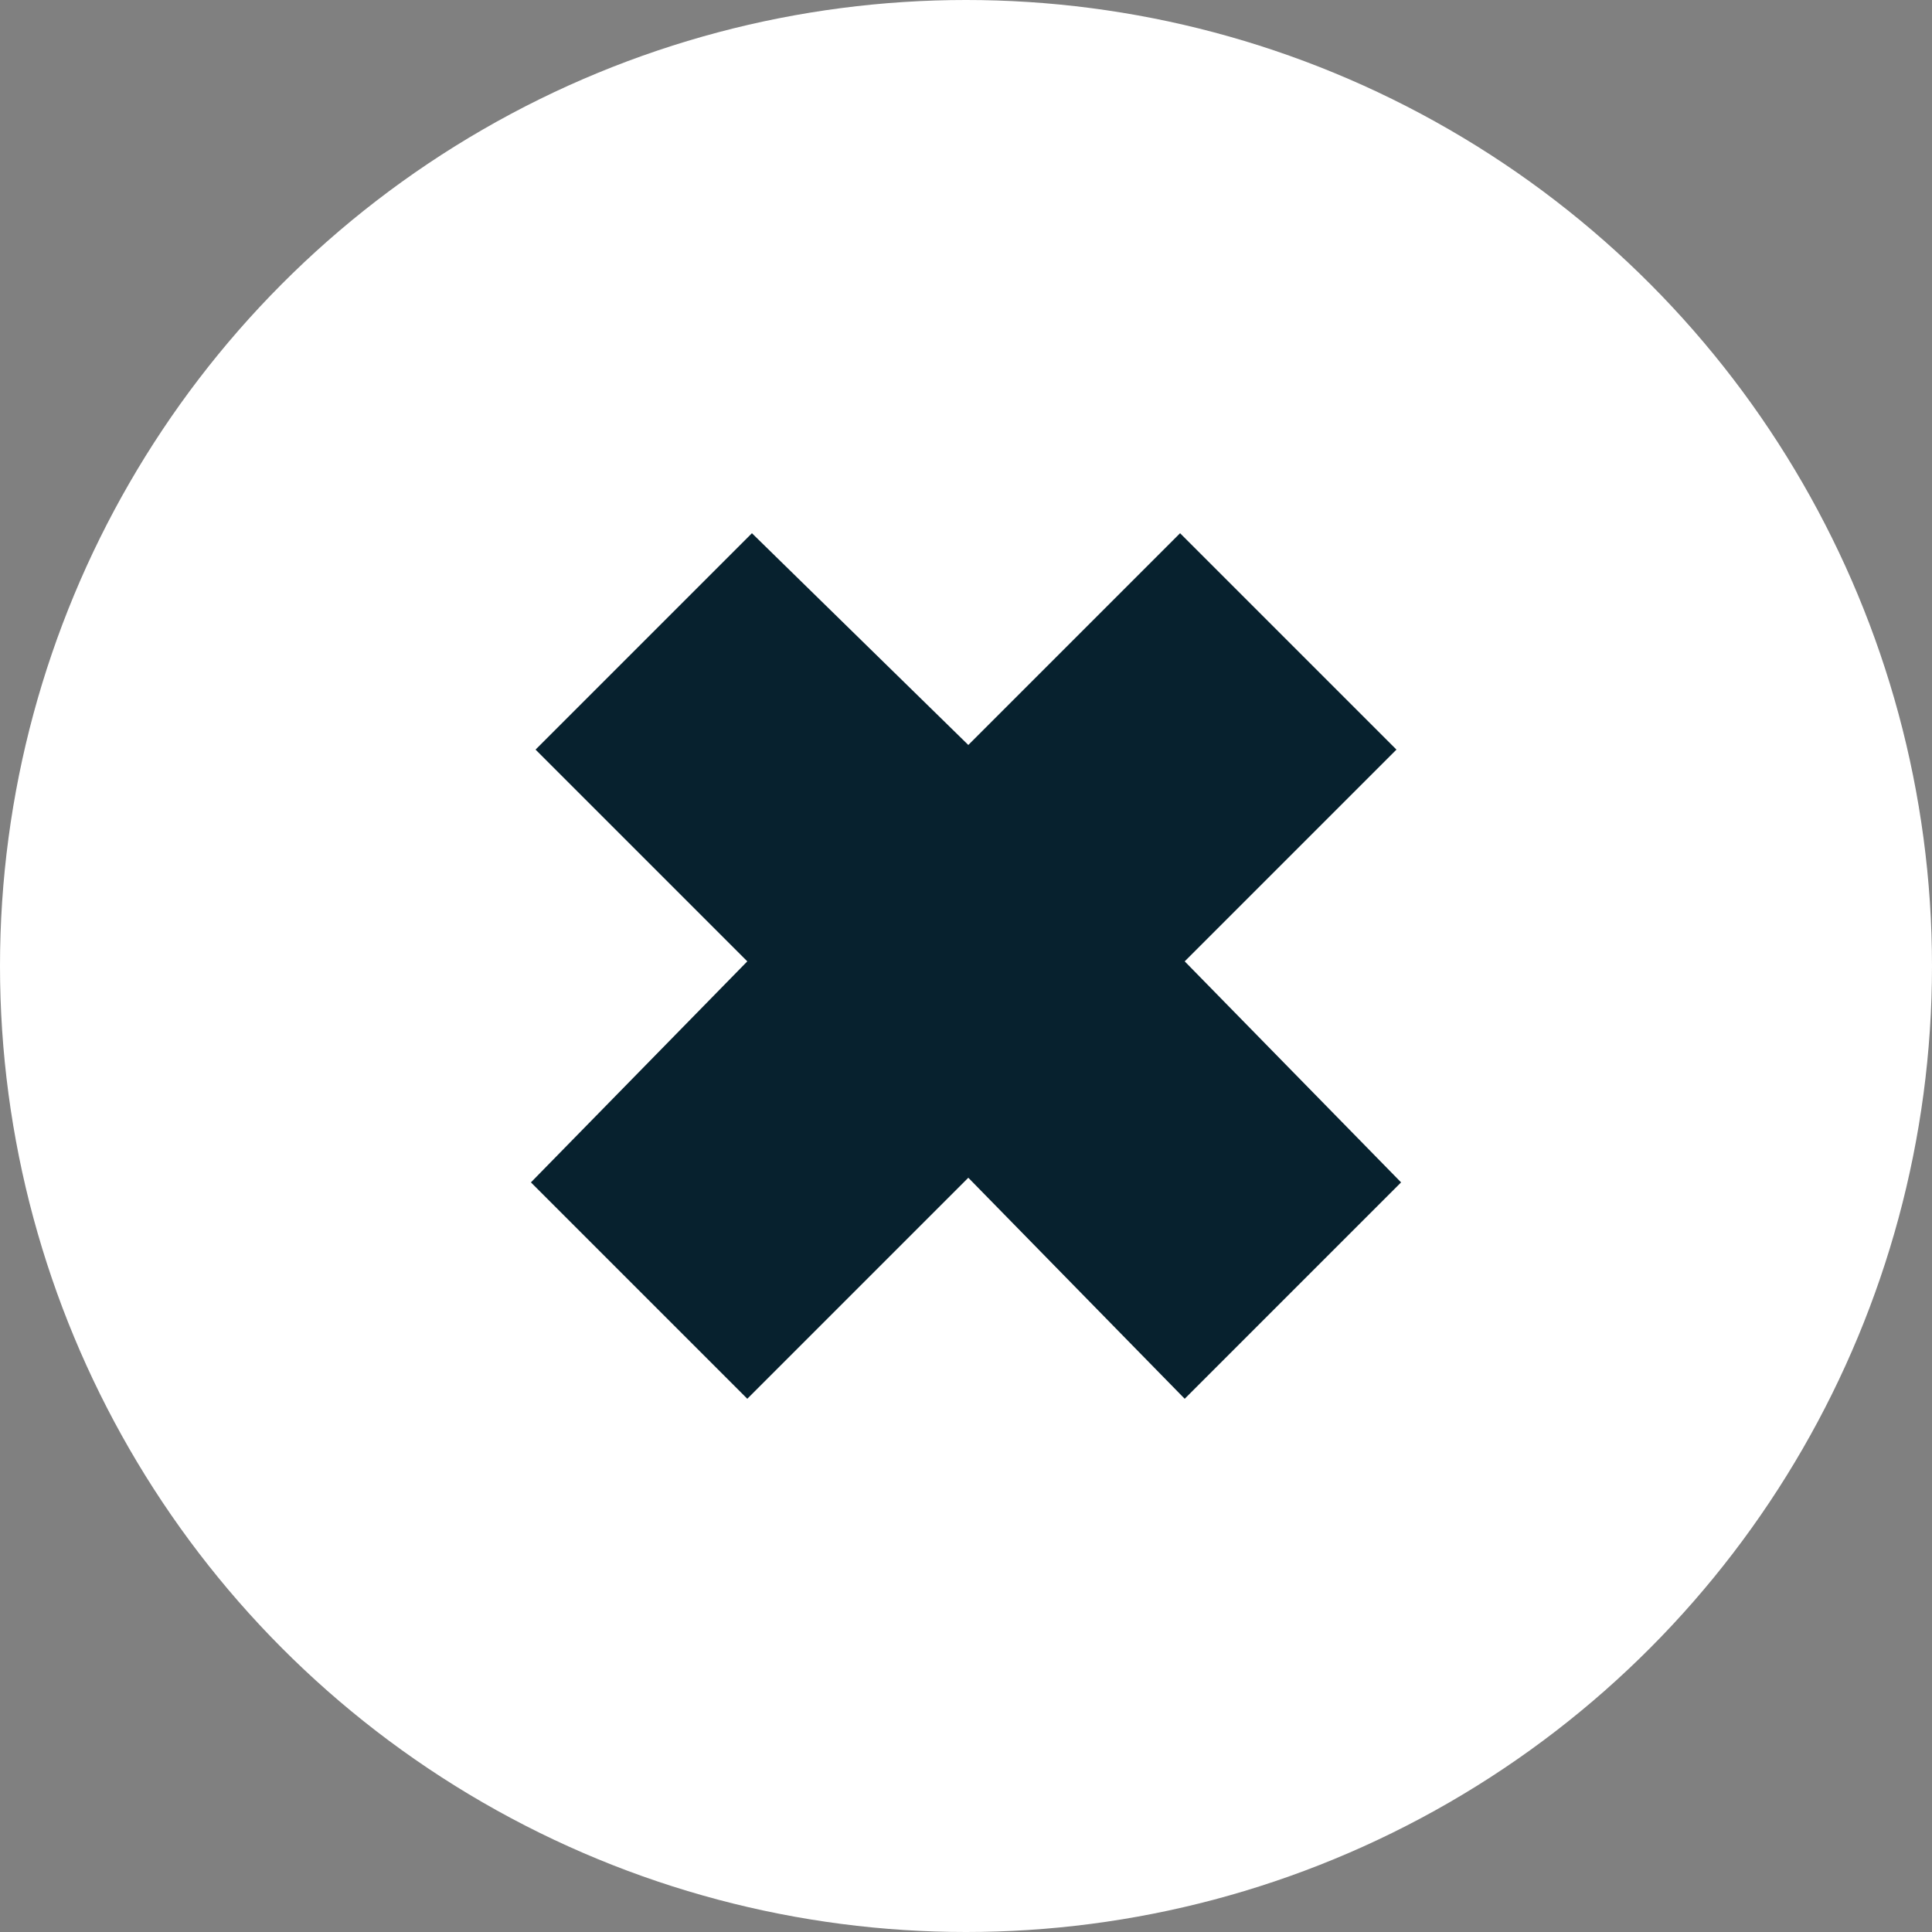
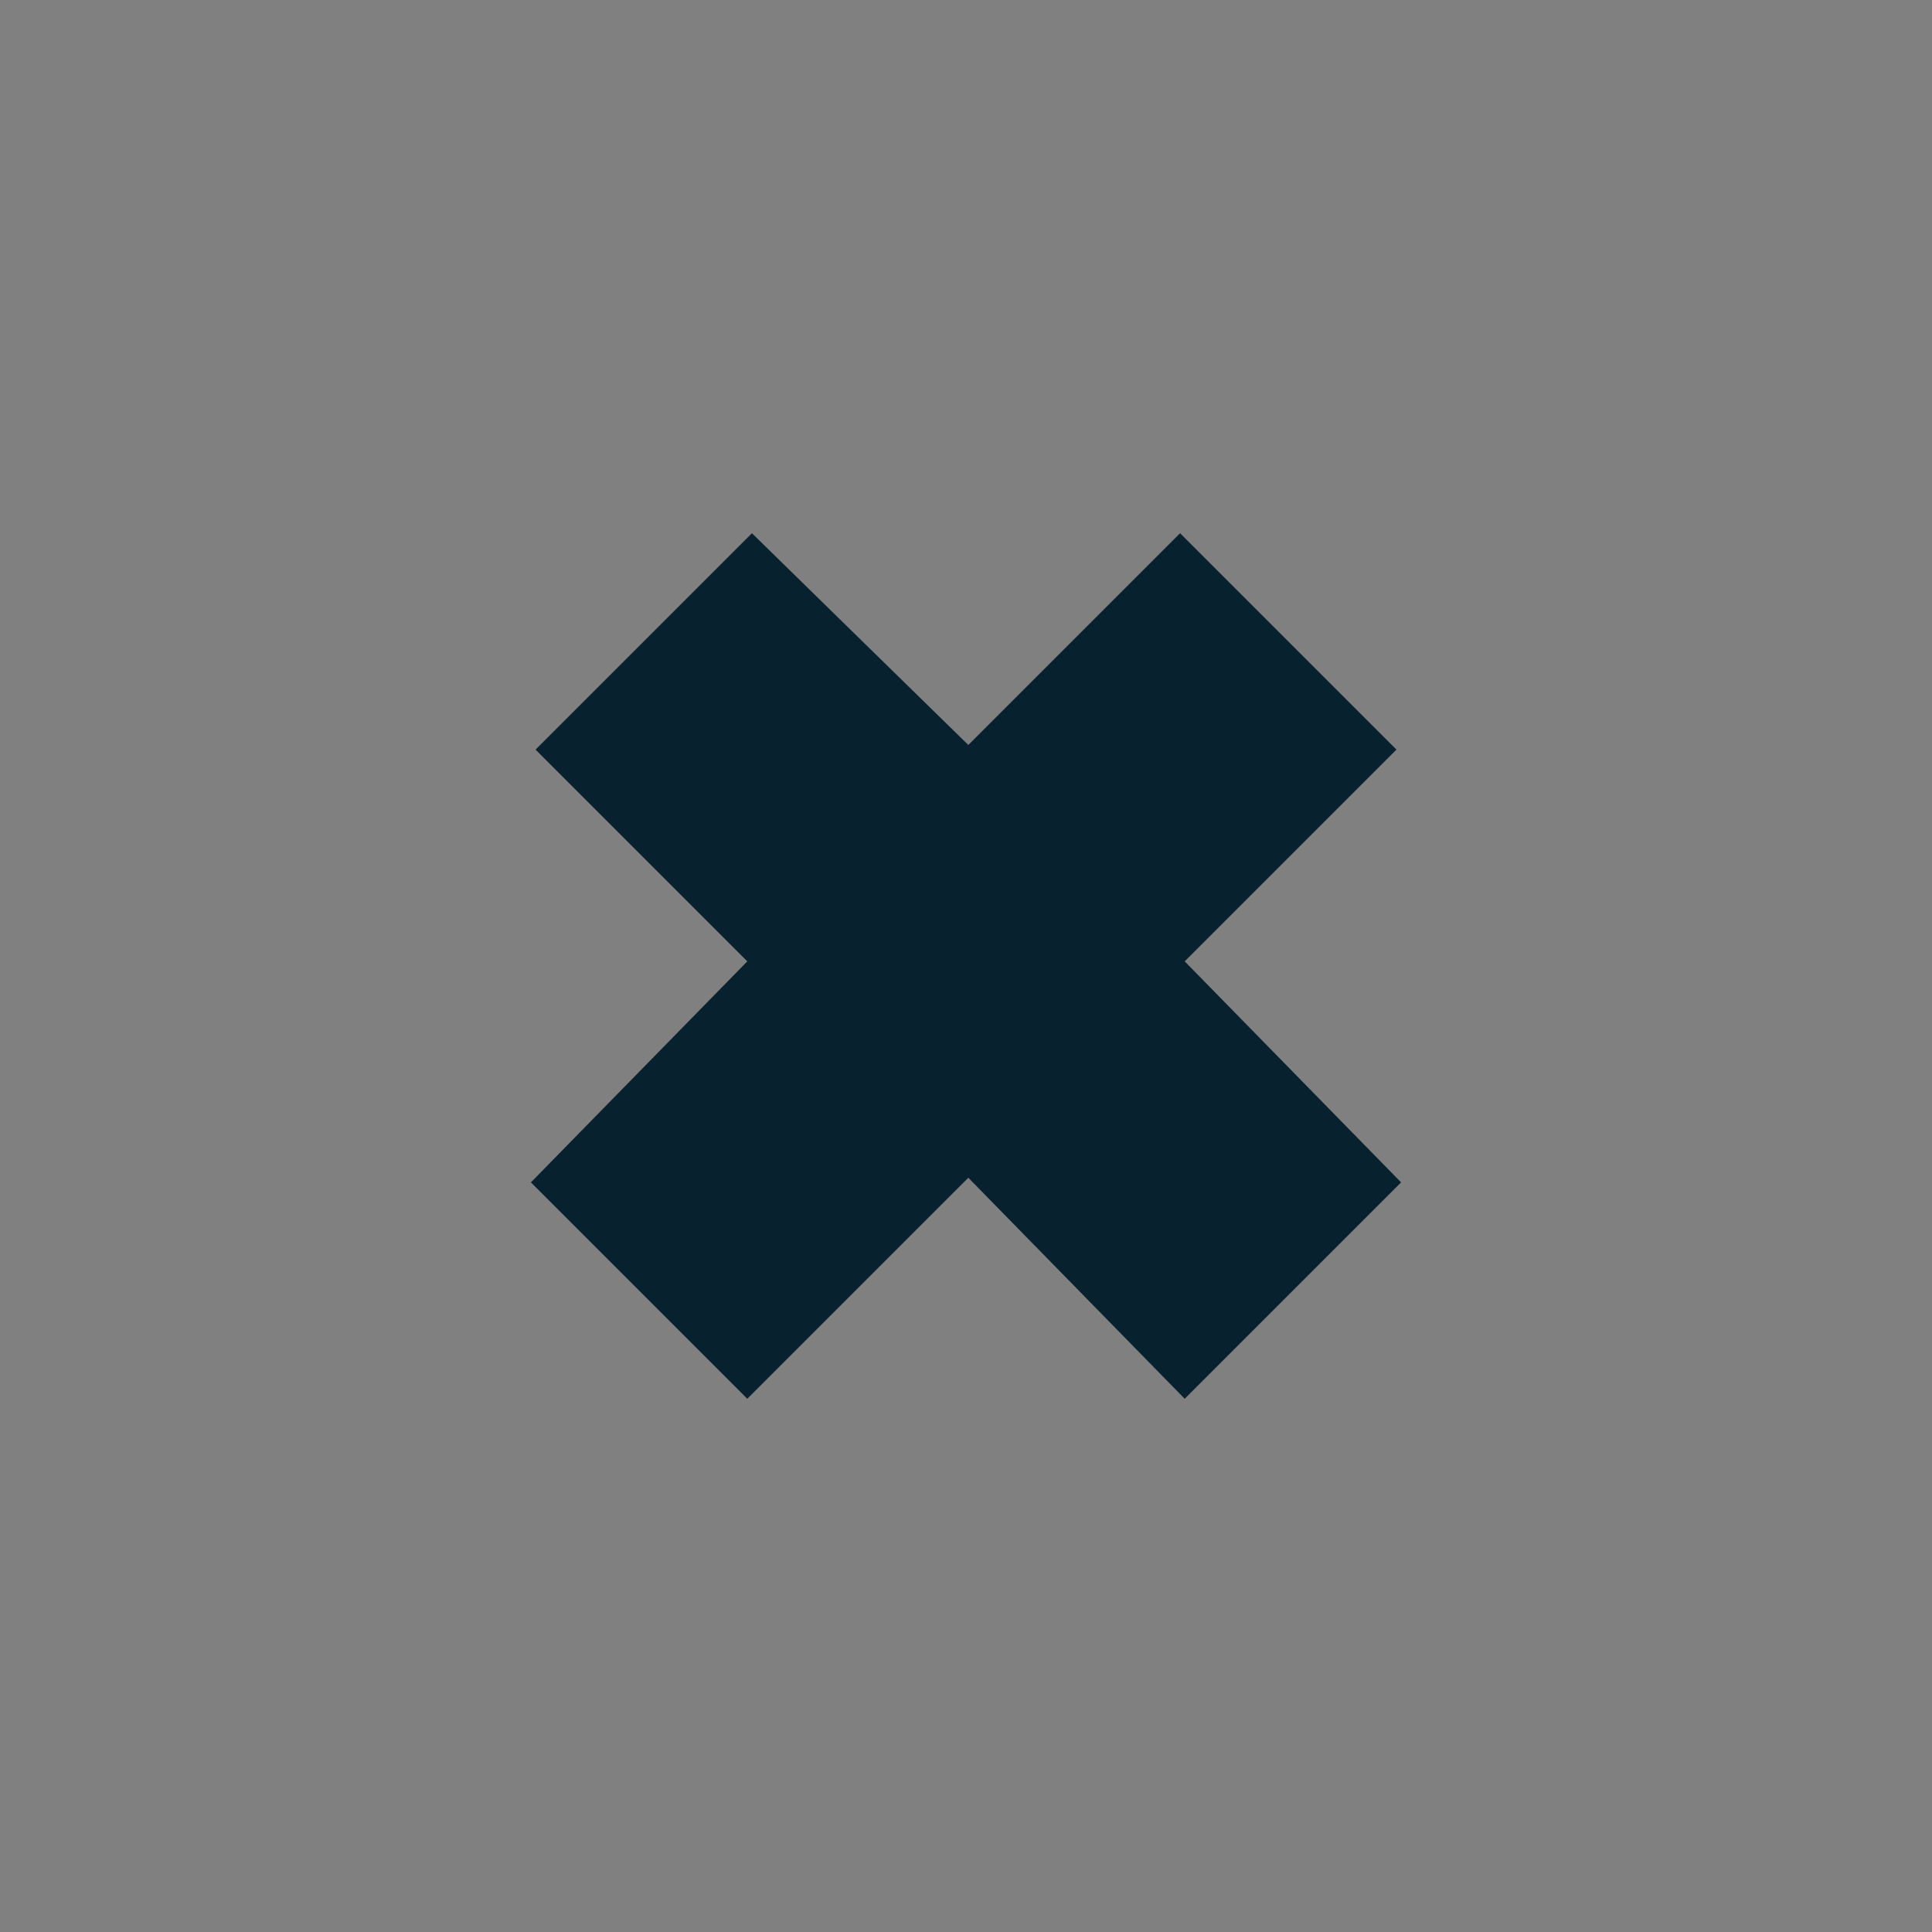
<svg xmlns="http://www.w3.org/2000/svg" viewBox="0 0 25 25">
  <rect x="0" y="0" width="25" height="25" fill="#808080" stroke="none" />
  <defs>
    <style>.cls-1{fill:#fff;}.cls-2{fill:#07212e;}</style>
  </defs>
  <title>icClose</title>
  <g id="Layer_2" data-name="Layer 2">
    <g id="採用情報ポップアップ">
-       <circle class="cls-1" cx="12.5" cy="12.5" r="12.5" />
      <path class="cls-2" d="M15.33,18.1l-2.8-2.86L9.67,18.1l-2.8-2.8,2.8-2.86L6.93,9.7l2.8-2.8,2.8,2.74L15.27,6.9l2.8,2.8-2.74,2.74,2.8,2.86Z" />
    </g>
  </g>
</svg>